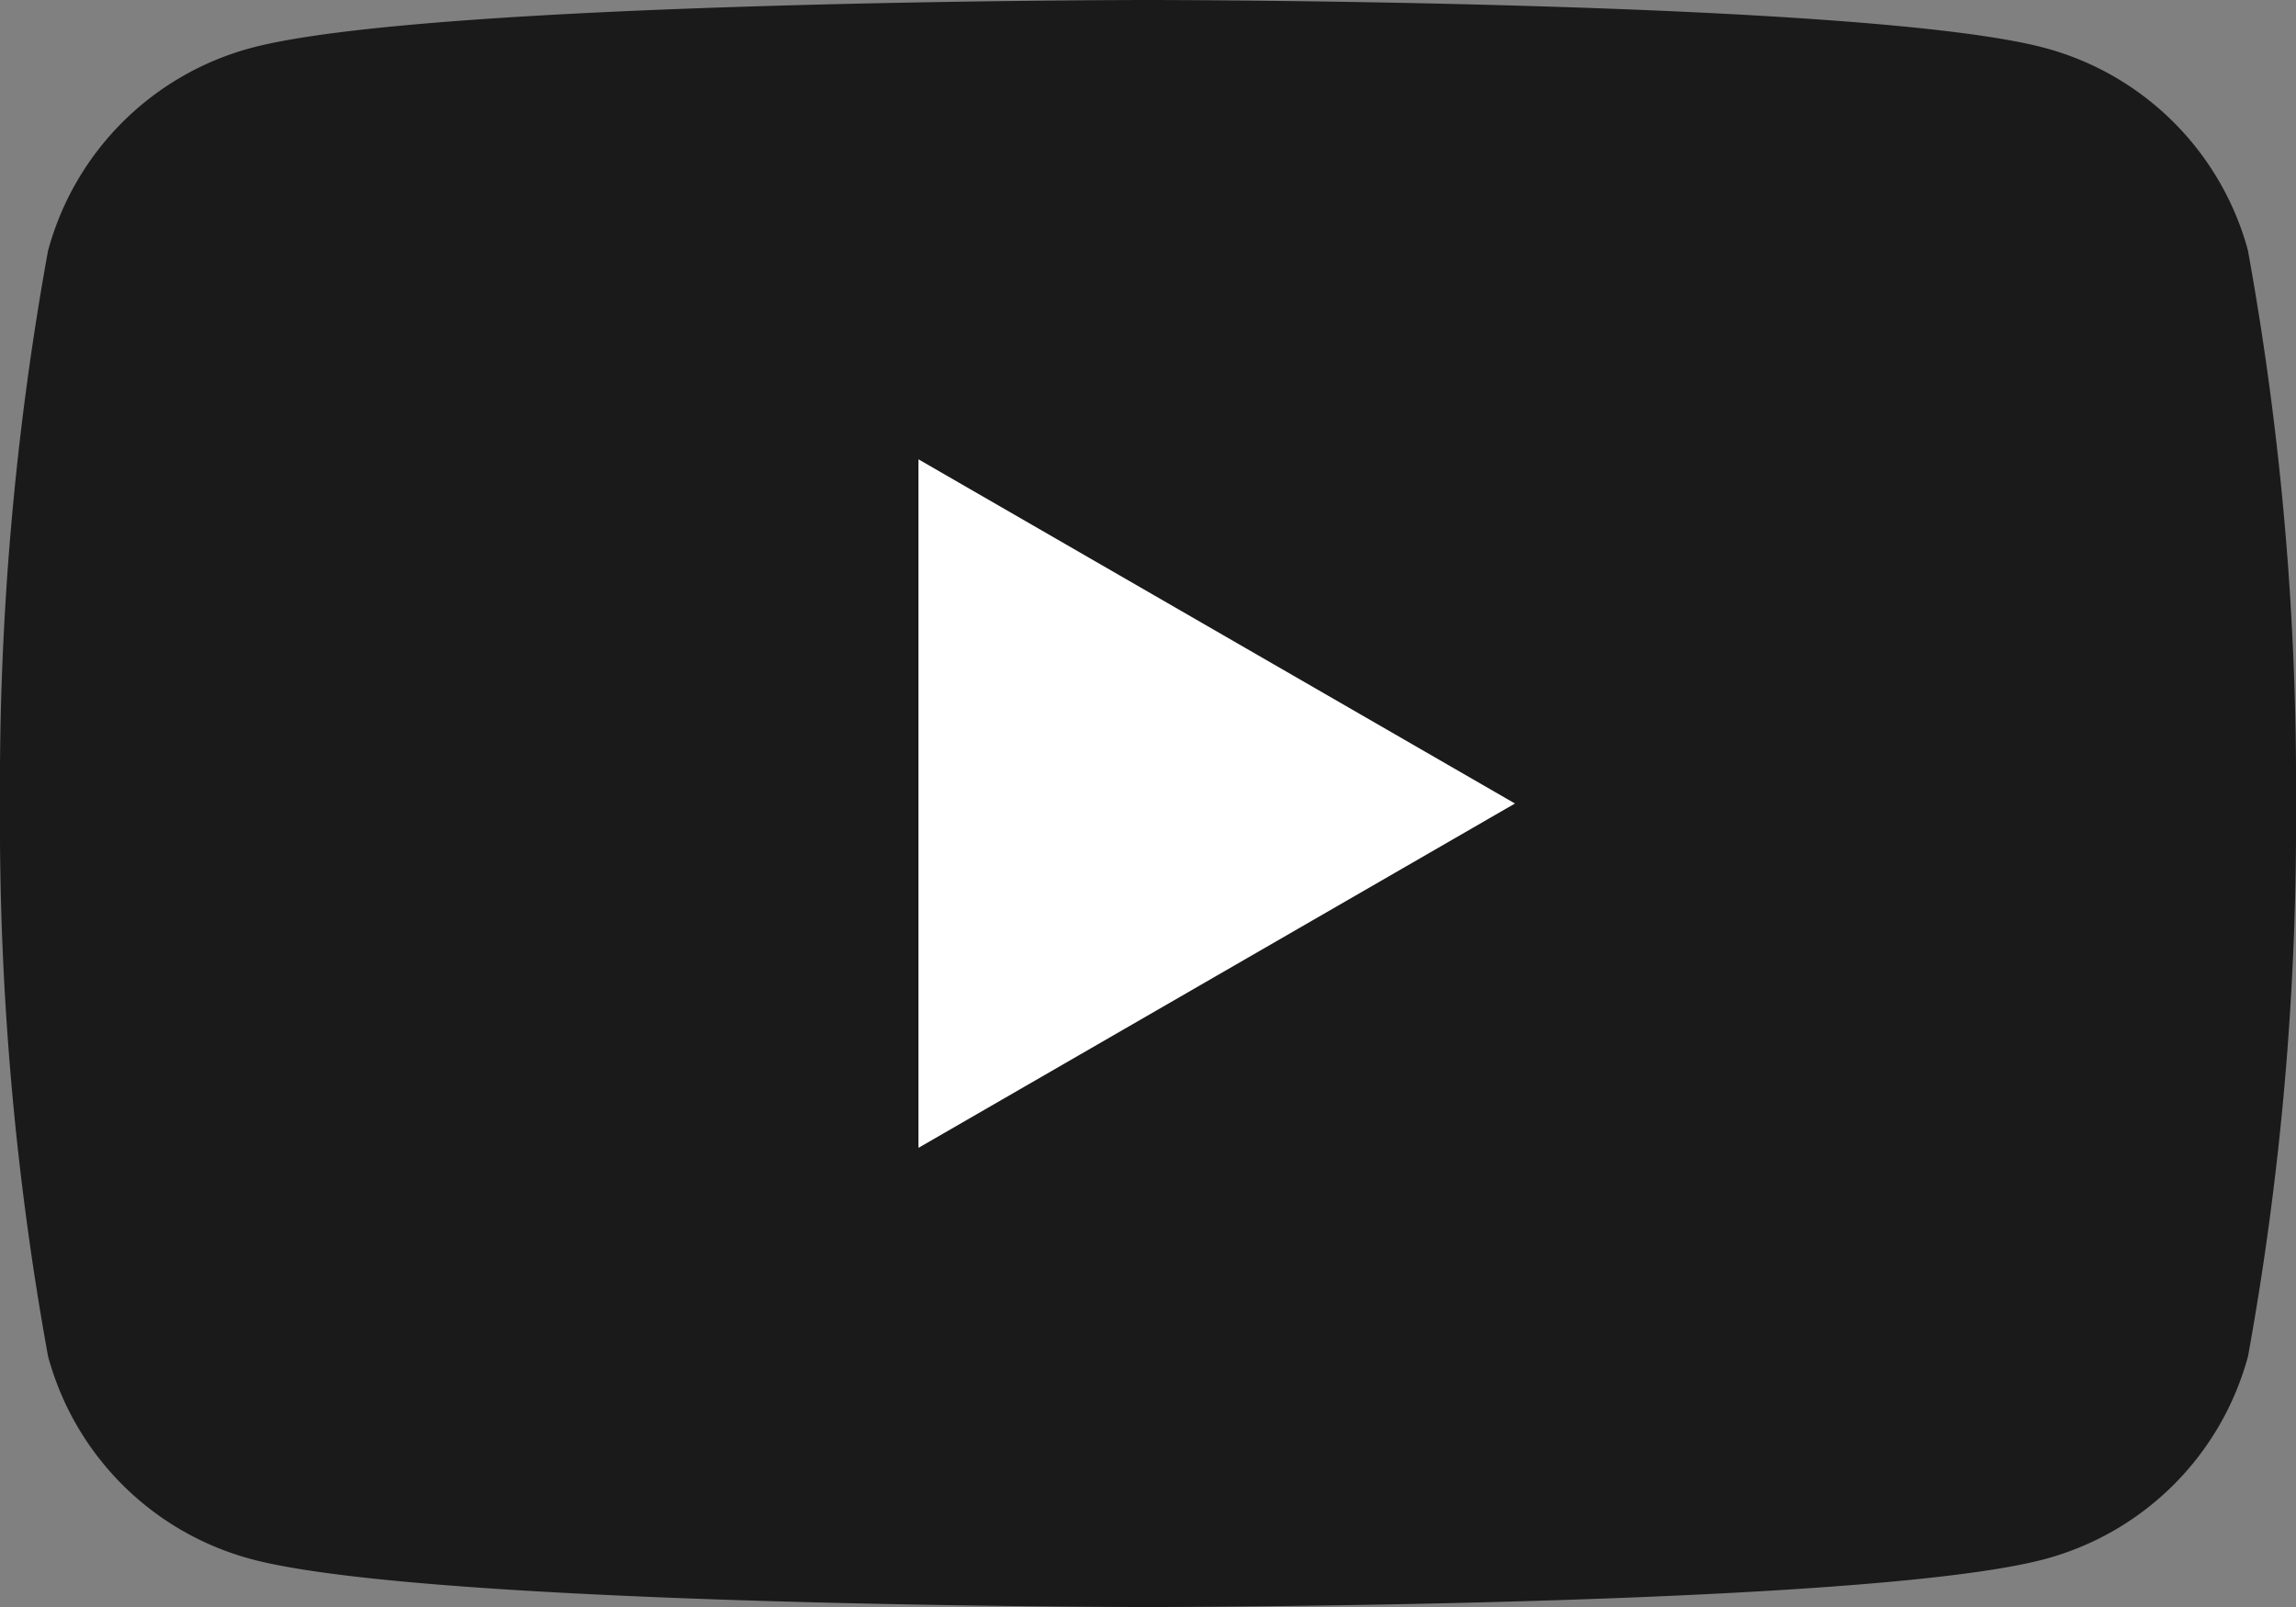
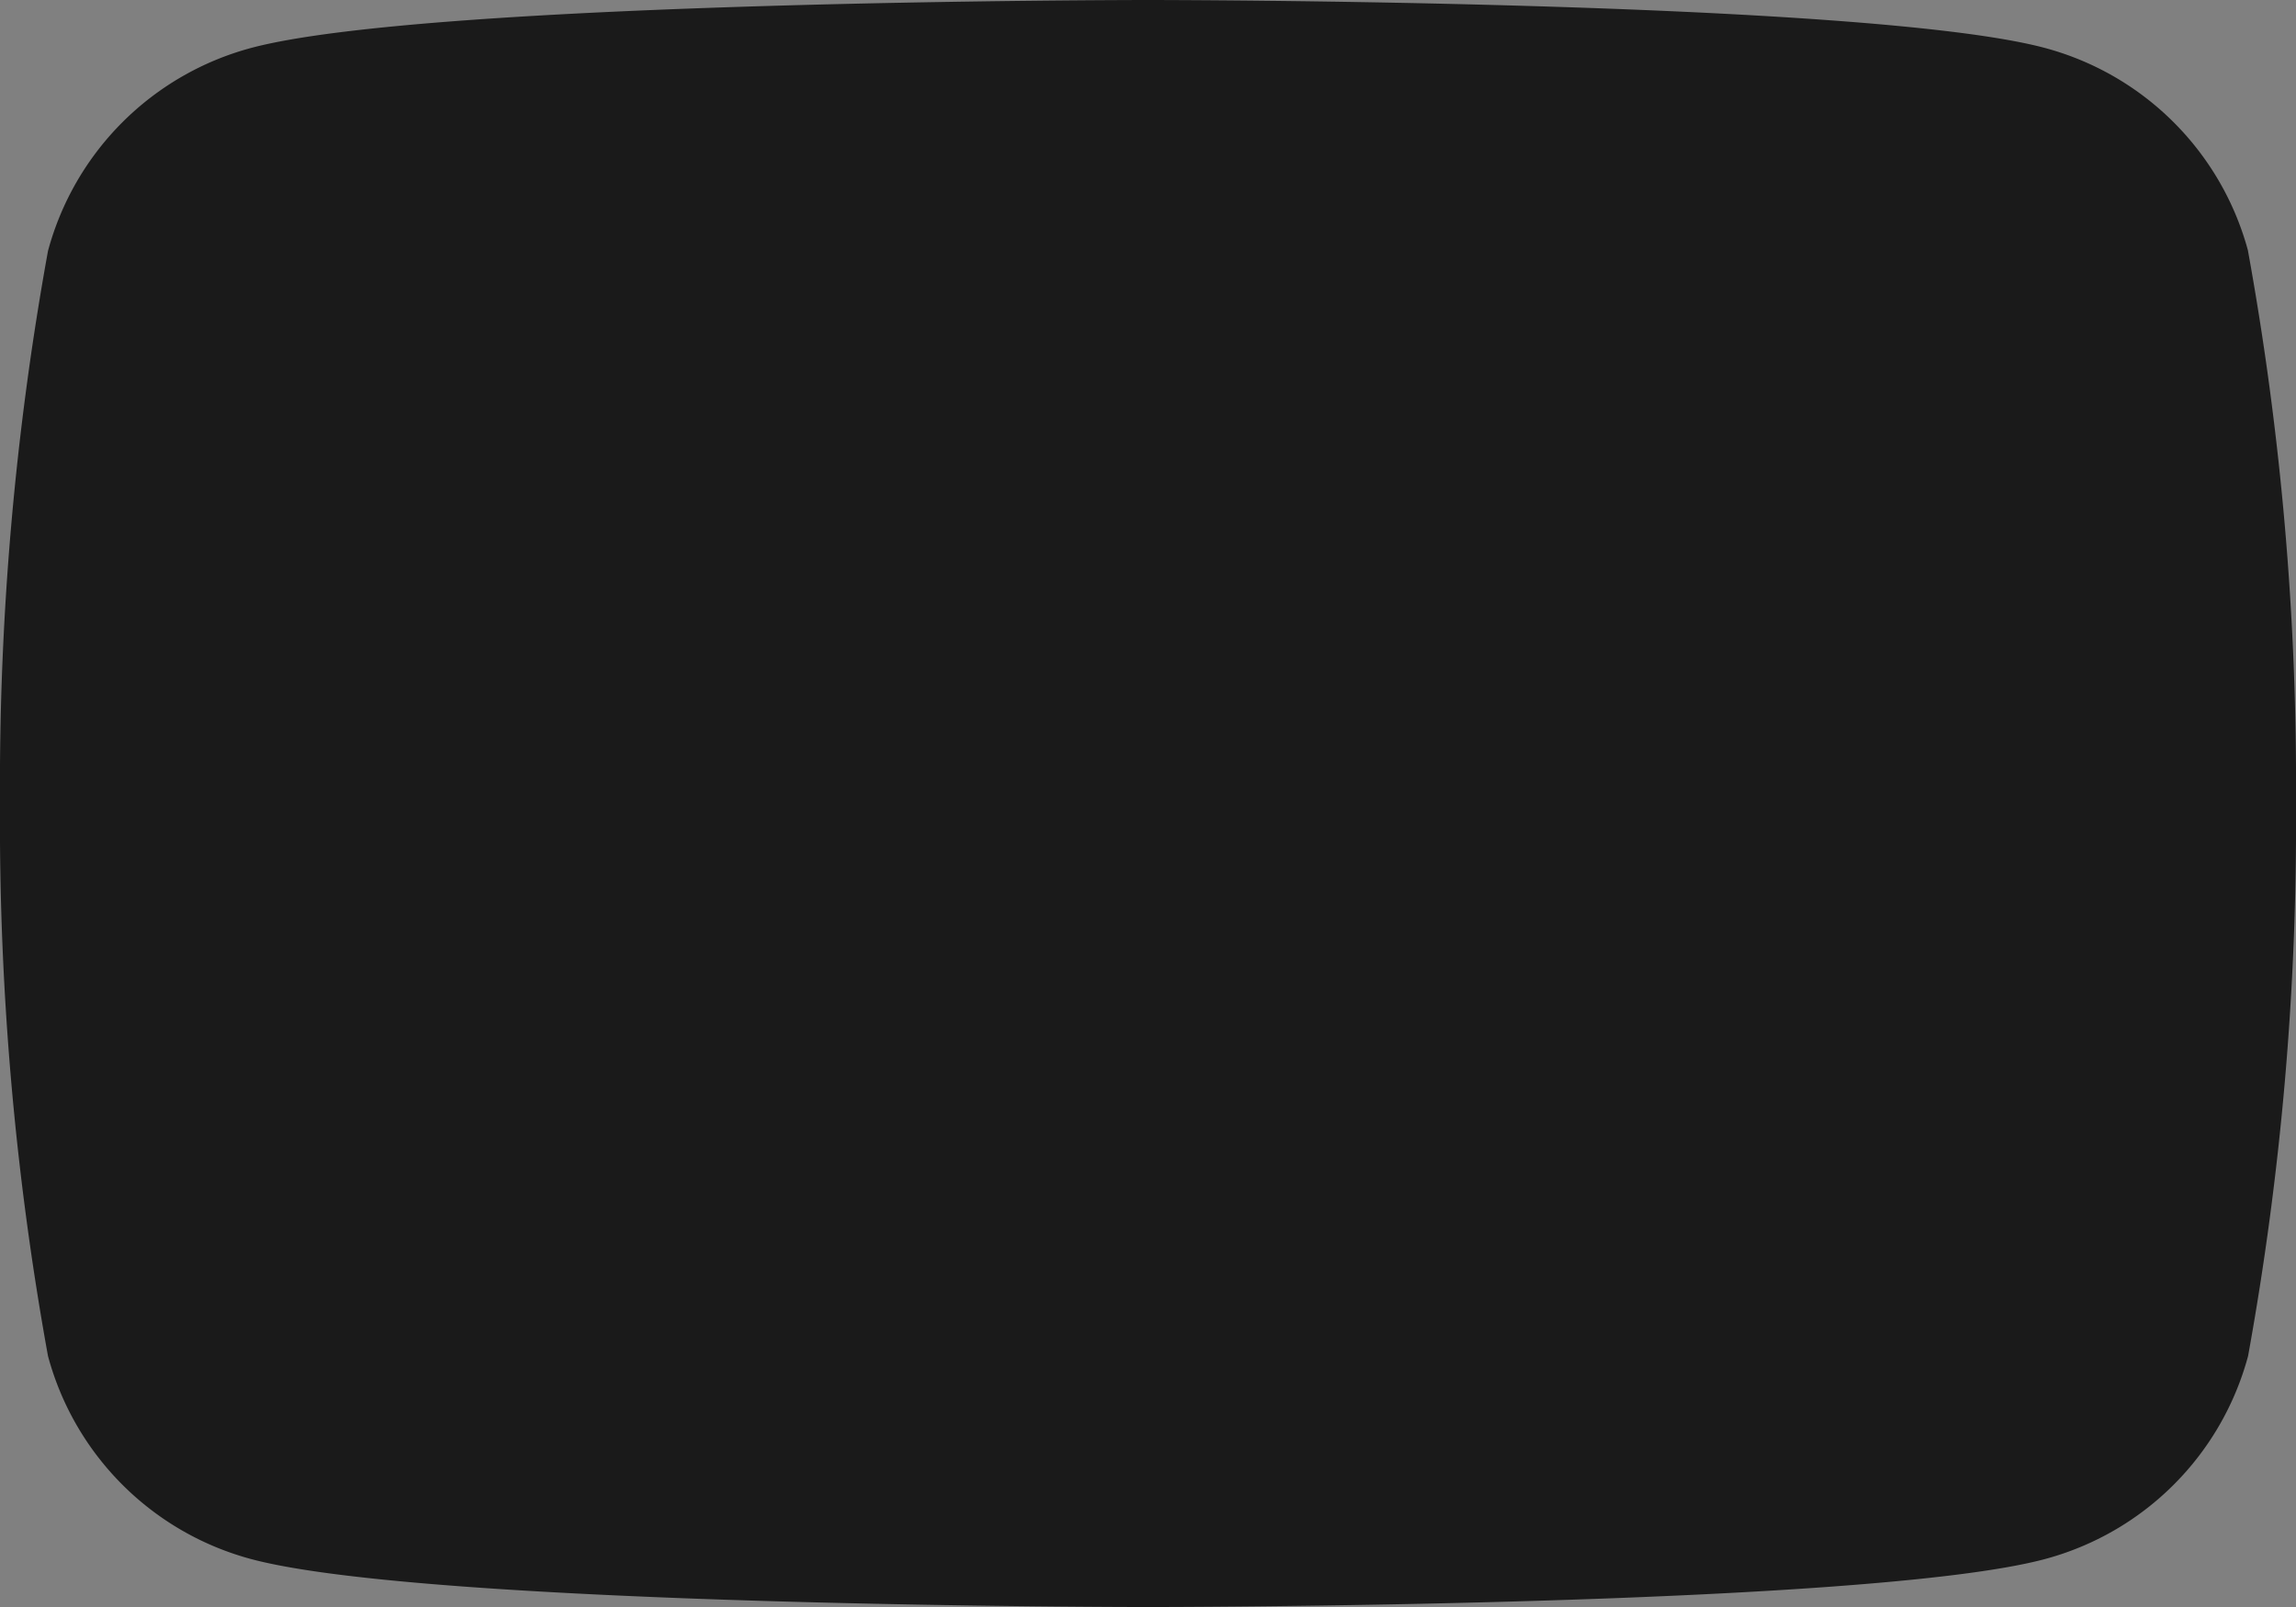
<svg xmlns="http://www.w3.org/2000/svg" width="31.428" height="22" viewBox="0 0 31.428 22">
  <rect x="0" y="0" width="31.428" height="22" fill="#808080" stroke="none" />
  <g id="ico_yb" transform="translate(-1060.33 -10681)">
    <path id="パス_178" data-name="パス 178" d="M30.772,3.435A3.936,3.936,0,0,0,27.993.657C25.542,0,15.714,0,15.714,0S5.886,0,3.435.657A3.936,3.936,0,0,0,.657,3.435,40.909,40.909,0,0,0,0,11a40.906,40.906,0,0,0,.657,7.564,3.936,3.936,0,0,0,2.779,2.779C5.886,22,15.714,22,15.714,22s9.828,0,12.279-.657a3.936,3.936,0,0,0,2.779-2.779A40.891,40.891,0,0,0,31.428,11a40.893,40.893,0,0,0-.657-7.565" transform="translate(1060.33 10681)" fill="#1a1a1a" />
-     <path id="パス_179" data-name="パス 179" d="M48.594,33.726l8.165-4.714L48.594,24.3Z" transform="translate(1024.308 10662.988)" fill="#fff" />
  </g>
</svg>